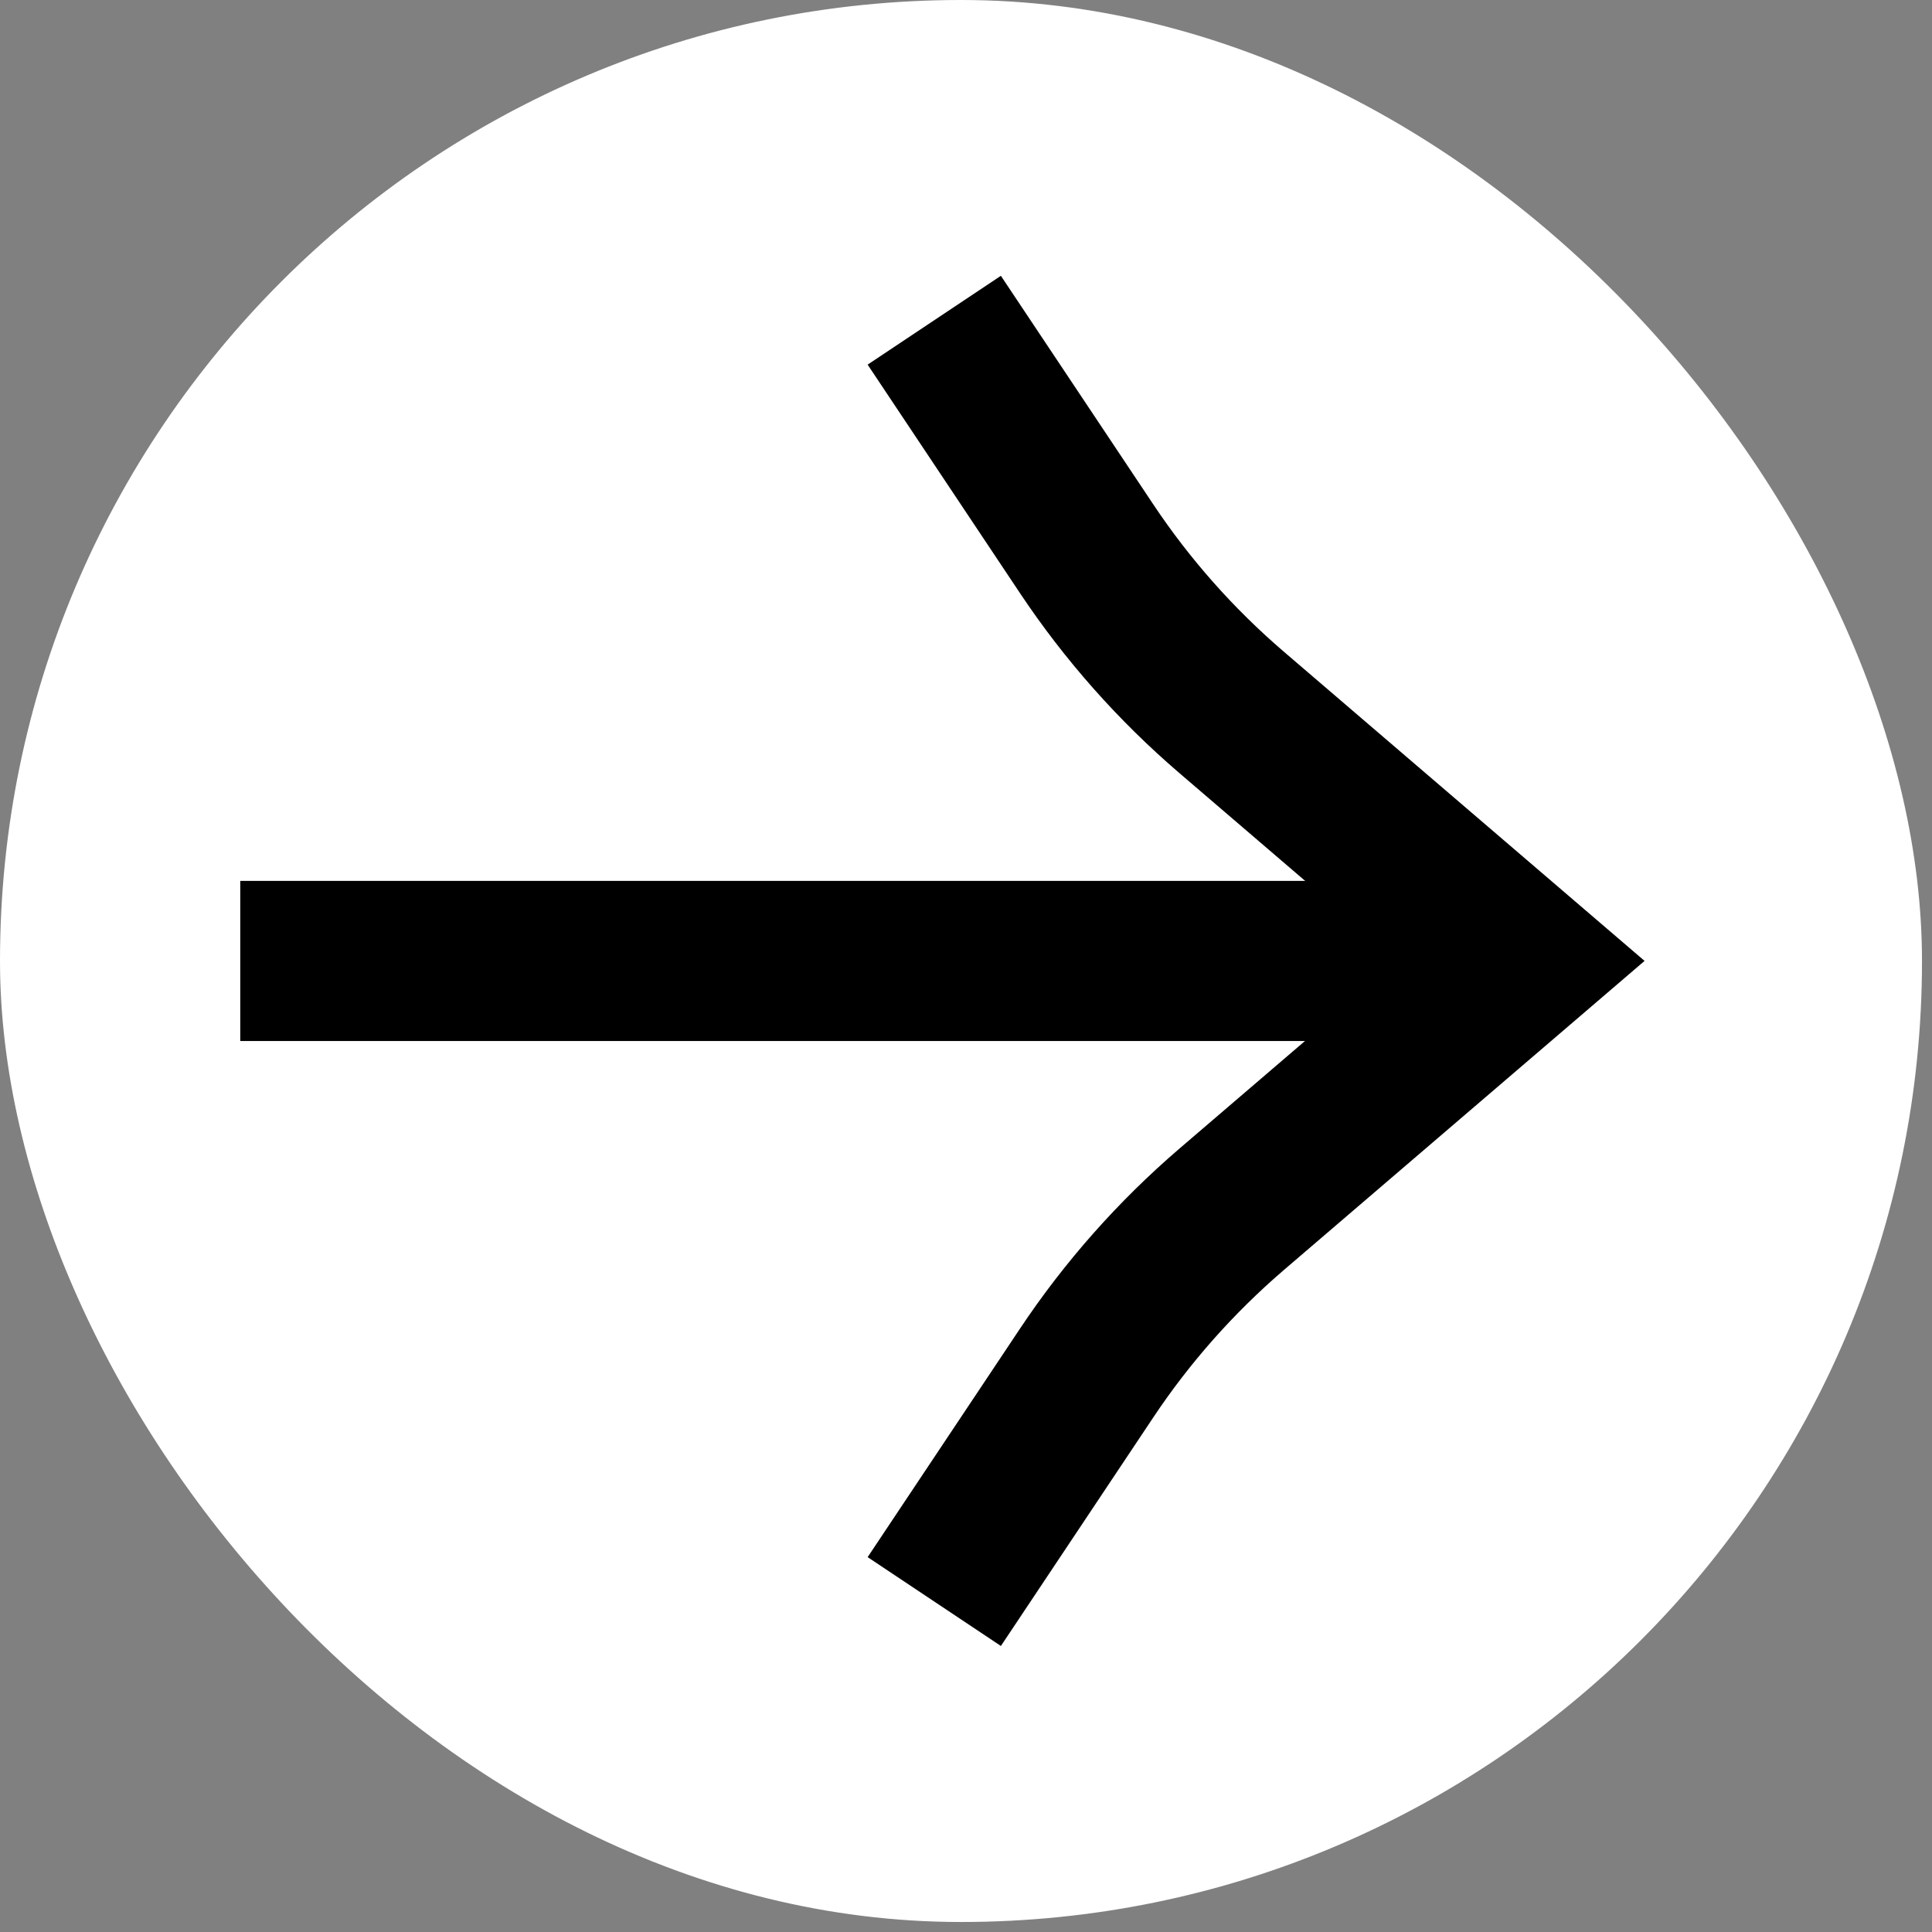
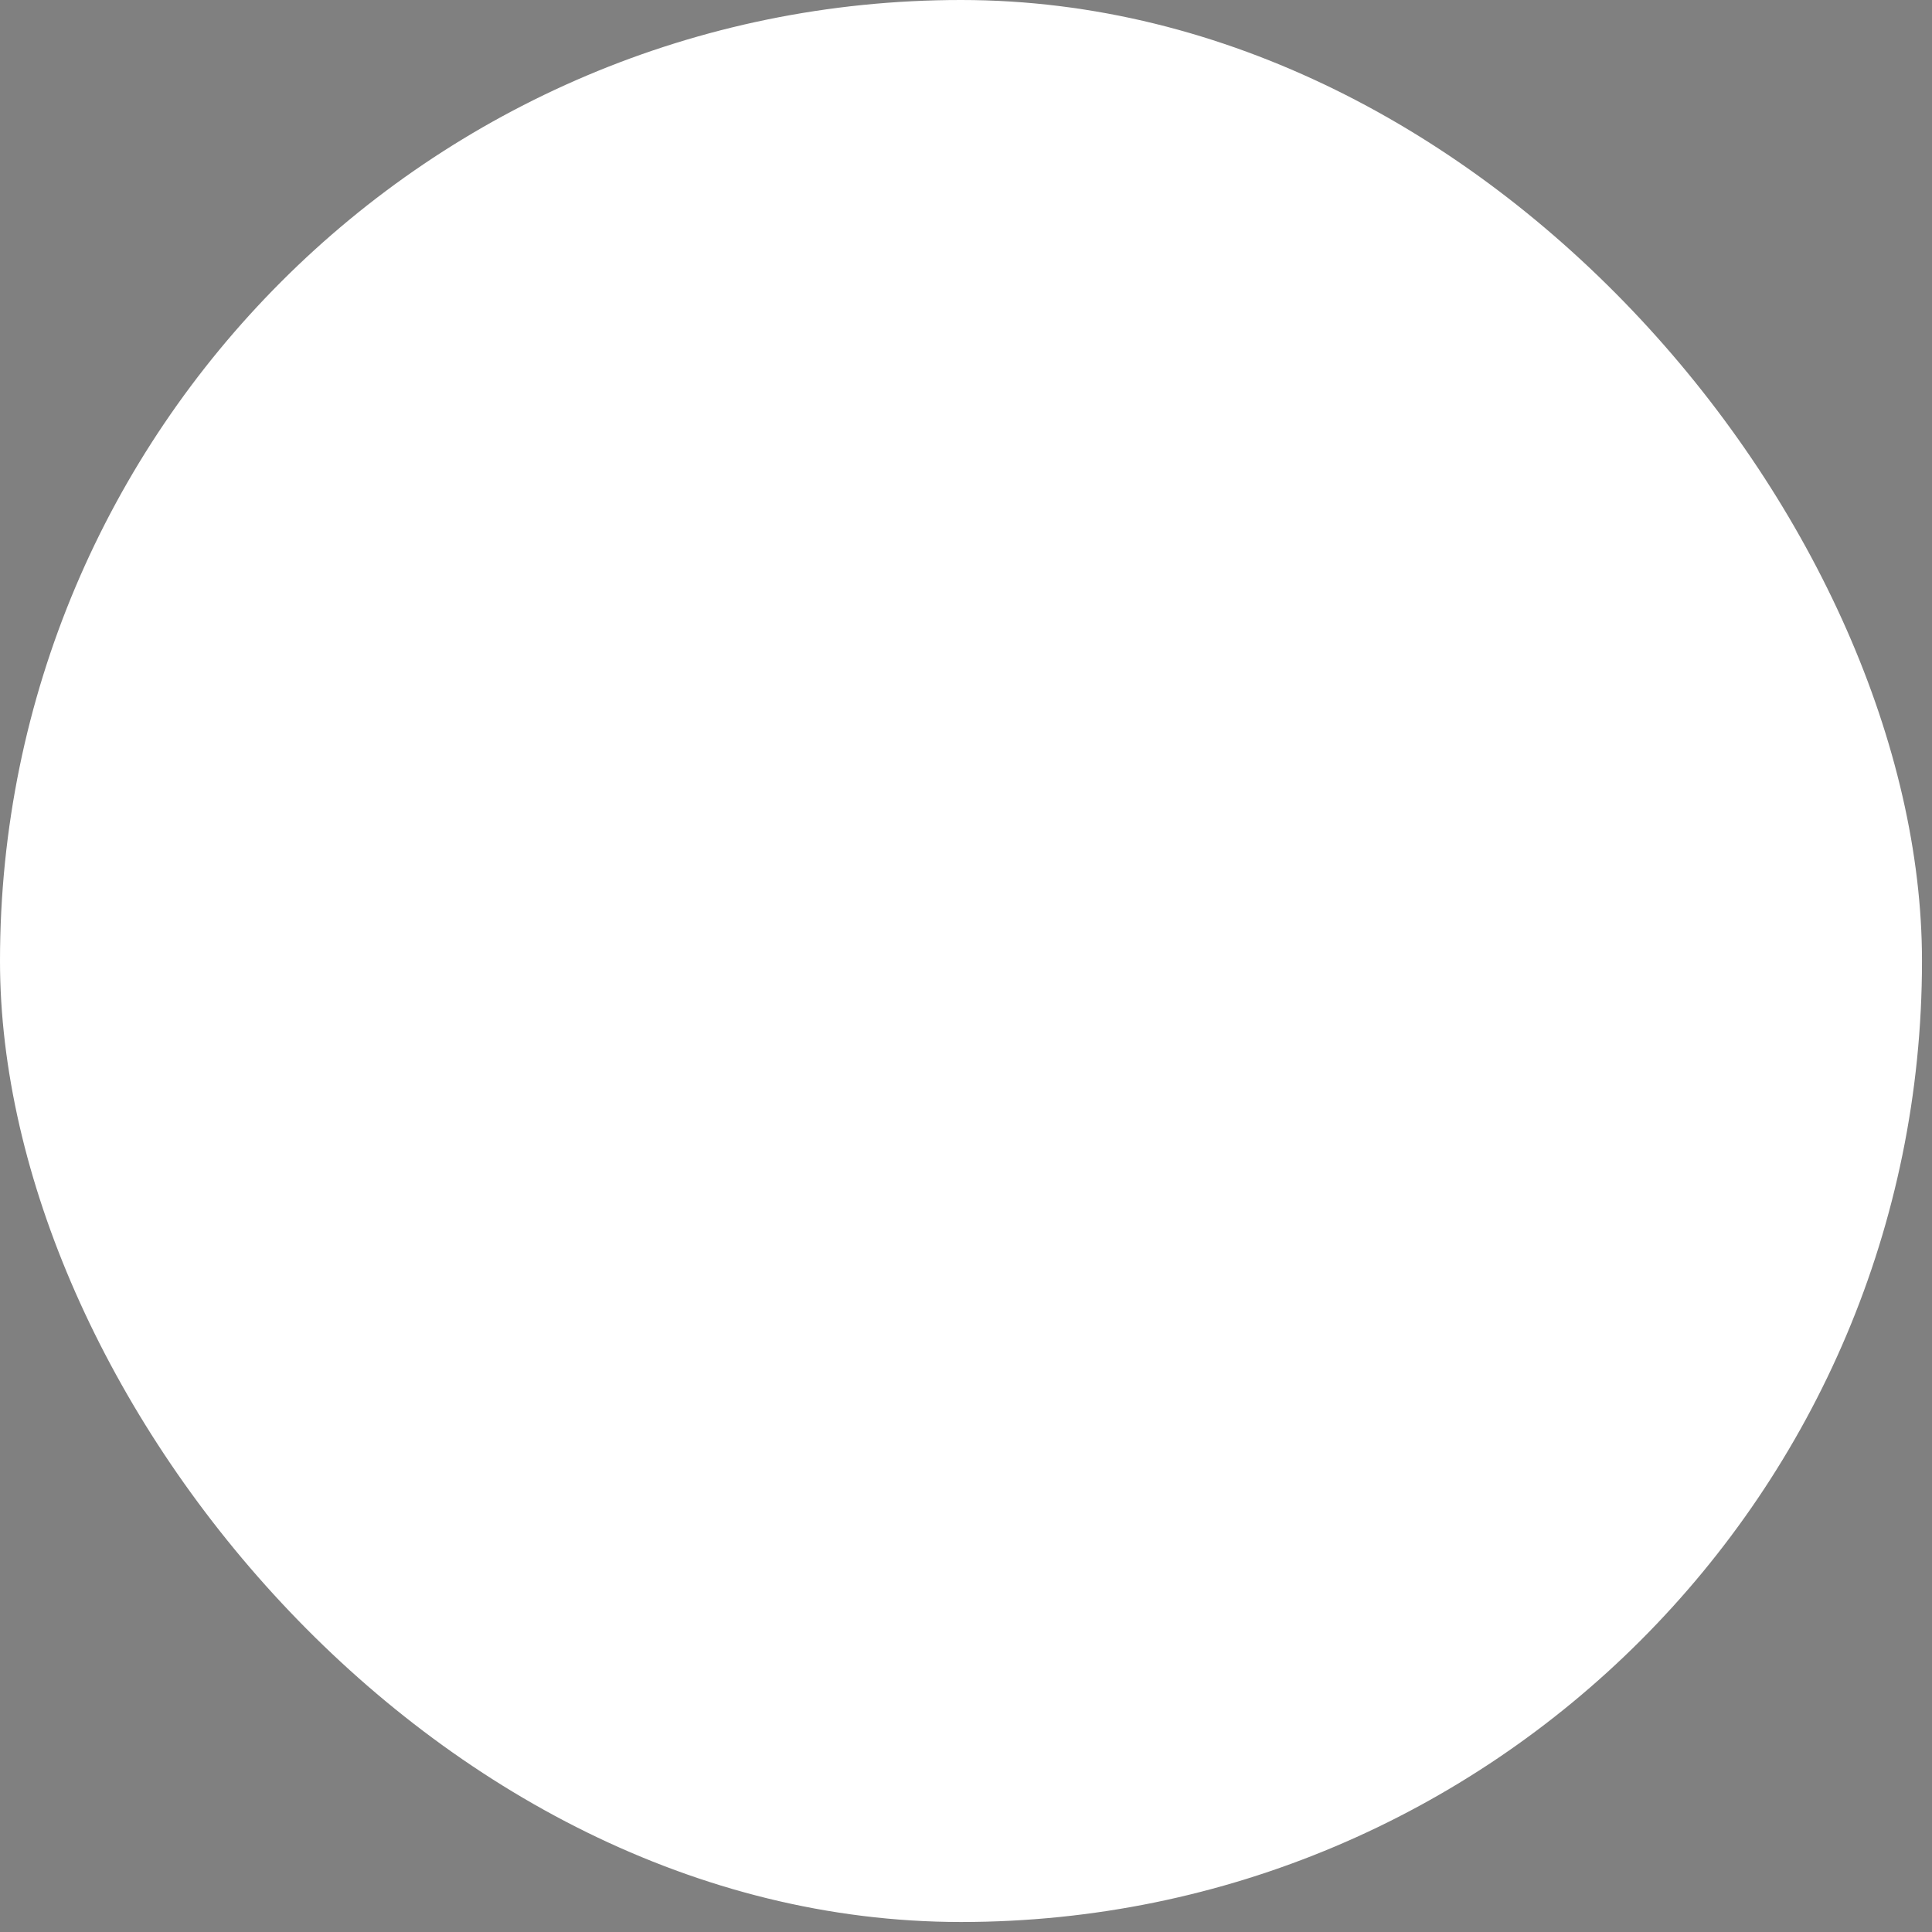
<svg xmlns="http://www.w3.org/2000/svg" width="28" height="28" viewBox="0 0 28 28" fill="none">
  <rect x="0" y="0" width="28" height="28" fill="#808080" stroke="none" />
  <rect width="27.855" height="27.855" rx="13.927" fill="white" />
-   <path d="M22.051 13.927H3.482" stroke="black" stroke-width="2.321" stroke-linejoin="round" />
-   <path d="M13.54 4.641L15.747 7.951C16.336 8.835 17.044 9.634 17.85 10.325L22.051 13.926L17.85 17.526C17.044 18.218 16.336 19.017 15.747 19.901L13.54 23.211" stroke="black" stroke-width="2.321" />
</svg>